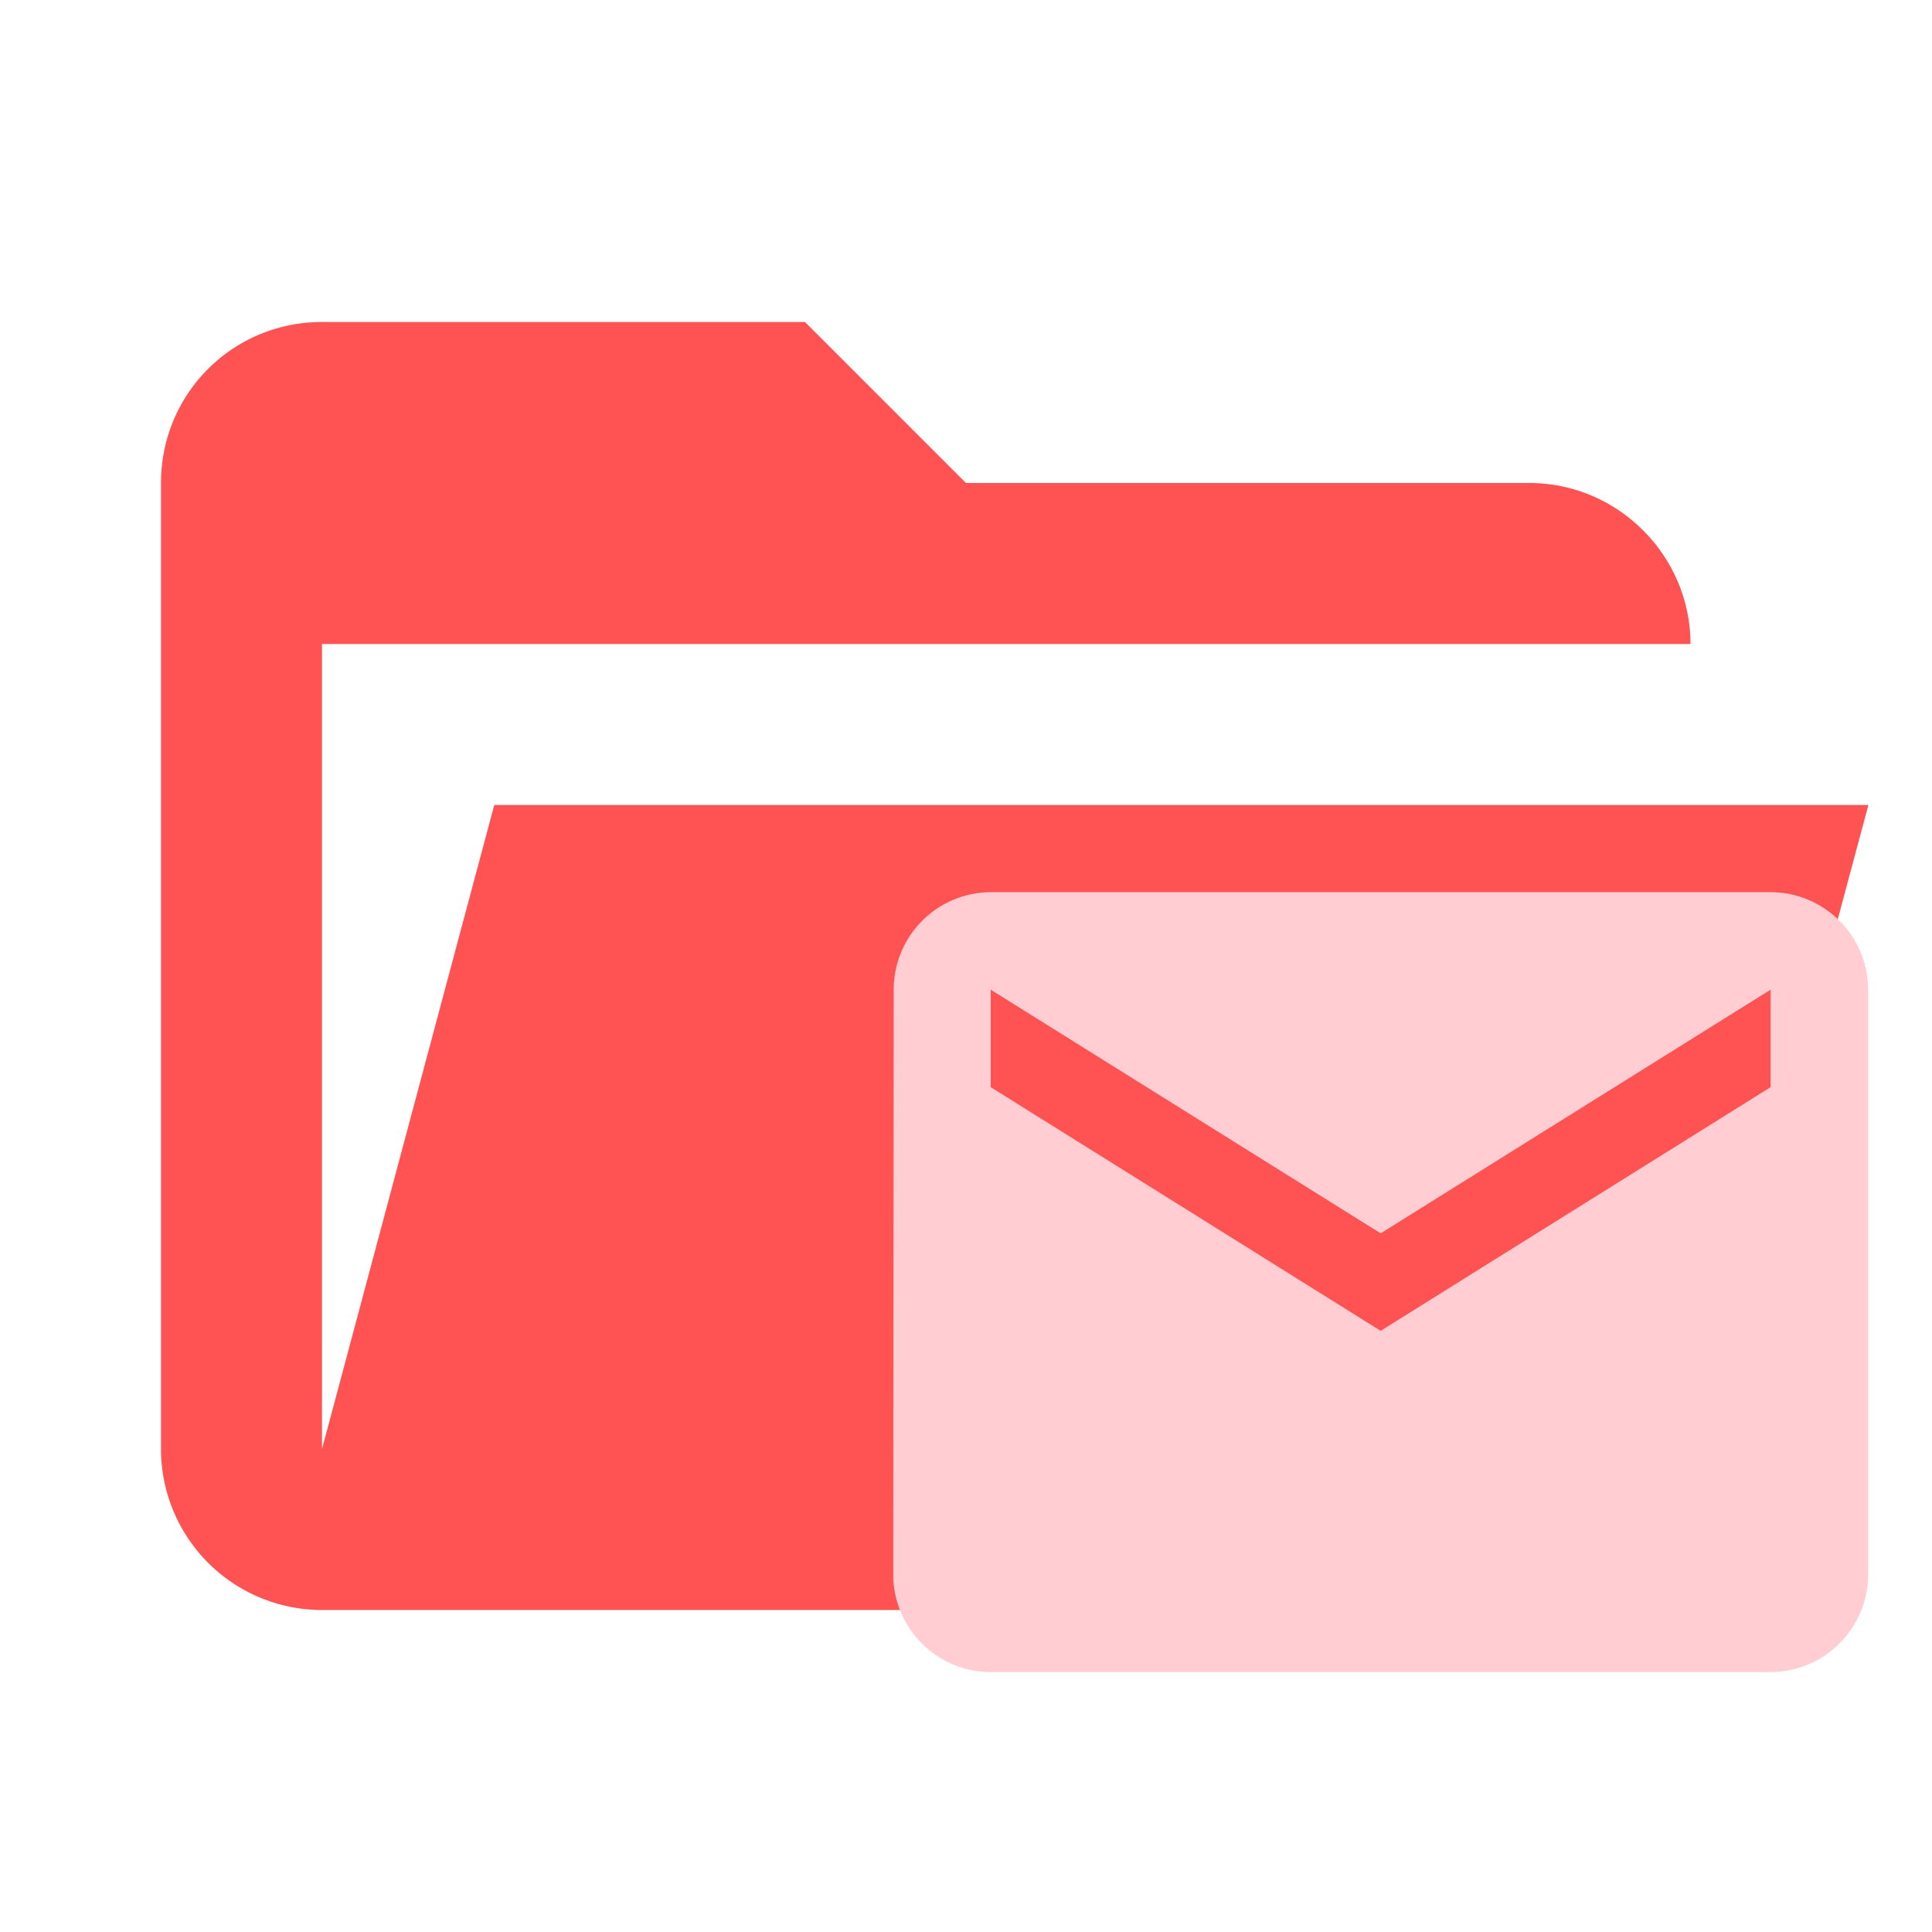
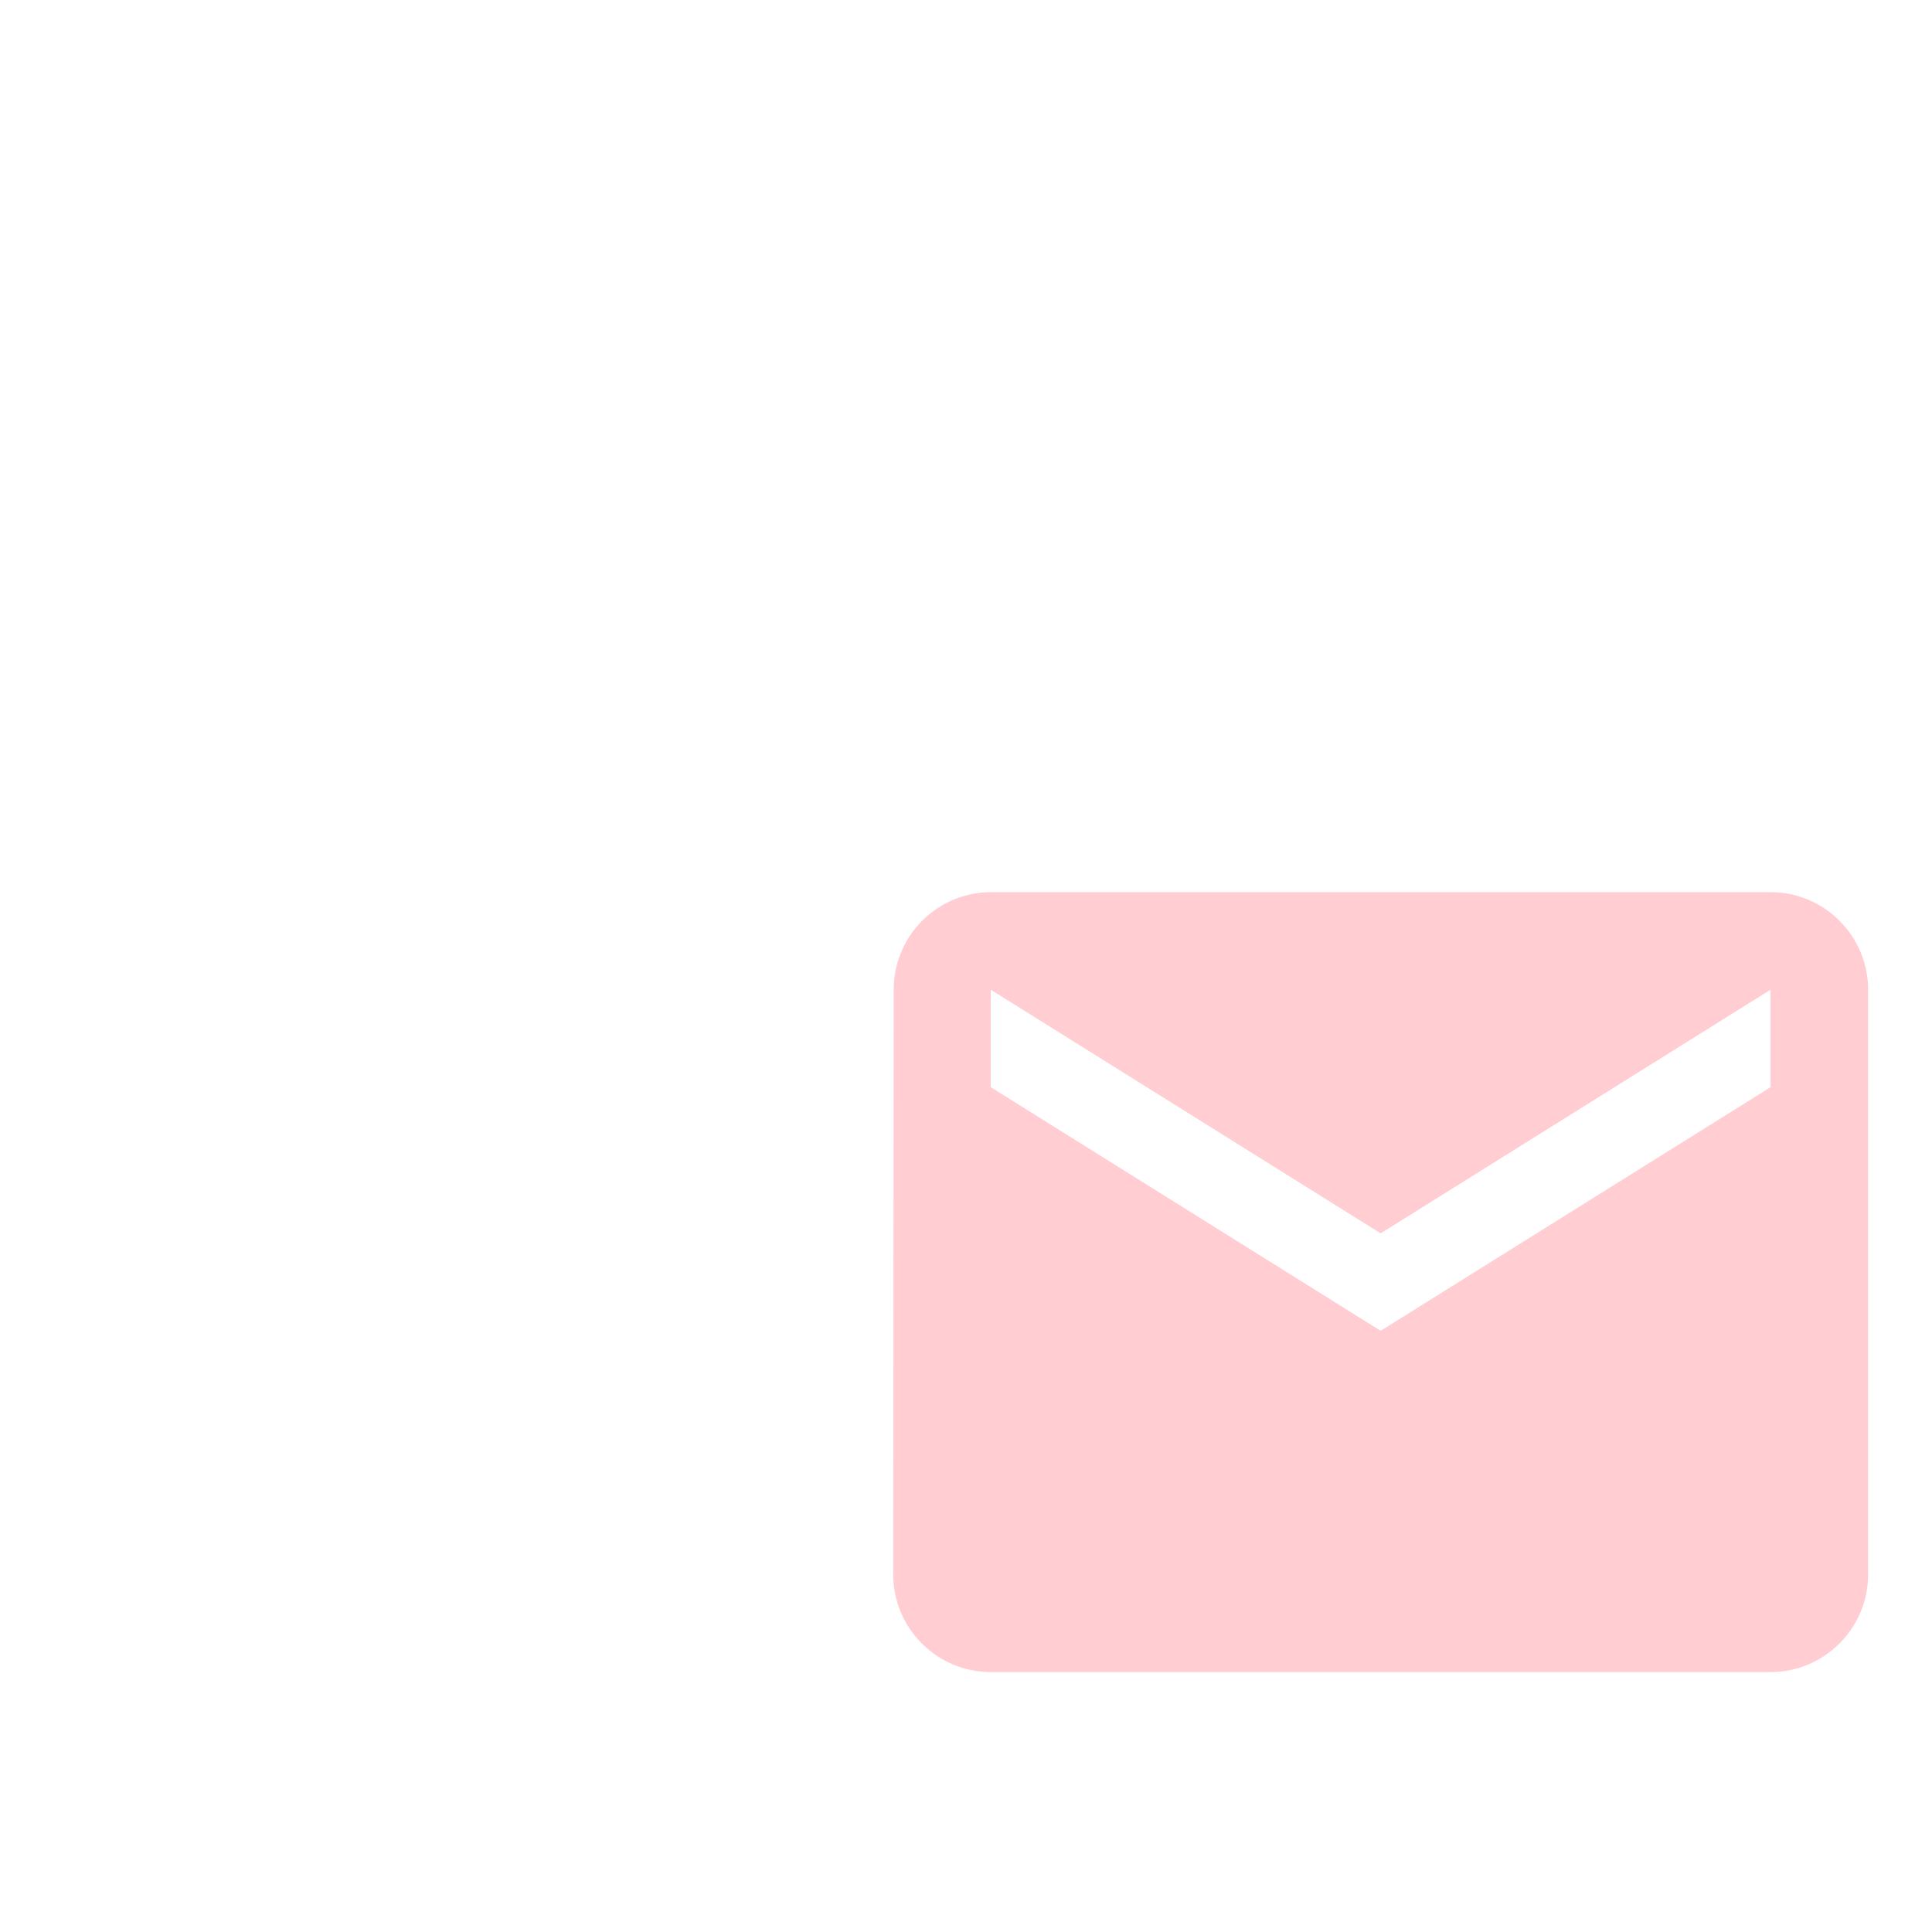
<svg xmlns="http://www.w3.org/2000/svg" clip-rule="evenodd" fill-rule="evenodd" stroke-linejoin="round" stroke-miterlimit="1.414" viewBox="0 0 24 24">
-   <path d="M19 20H4a2 2 0 0 1-2-2V6c0-1.11.89-2 2-2h6l2 2h7c1.097 0 2 .903 2 2H4v10l2.14-8h17.07l-2.28 8.5c-.23.87-1.01 1.5-1.93 1.5z" fill="#B71C1C" style="fill:#ff5252" />
  <path d="M21.995 11.083h-9.688a1.21 1.21 0 0 0-1.205 1.211l-.006 7.266c0 .666.545 1.211 1.21 1.211h9.689c.667 0 1.211-.545 1.211-1.21v-7.267c0-.667-.544-1.211-1.211-1.211zm0 2.422-4.844 3.027-4.844-3.027v-1.211l4.844 3.027 4.844-3.027z" style="fill:#ffcdd2;stroke-width:1.053" />
</svg>